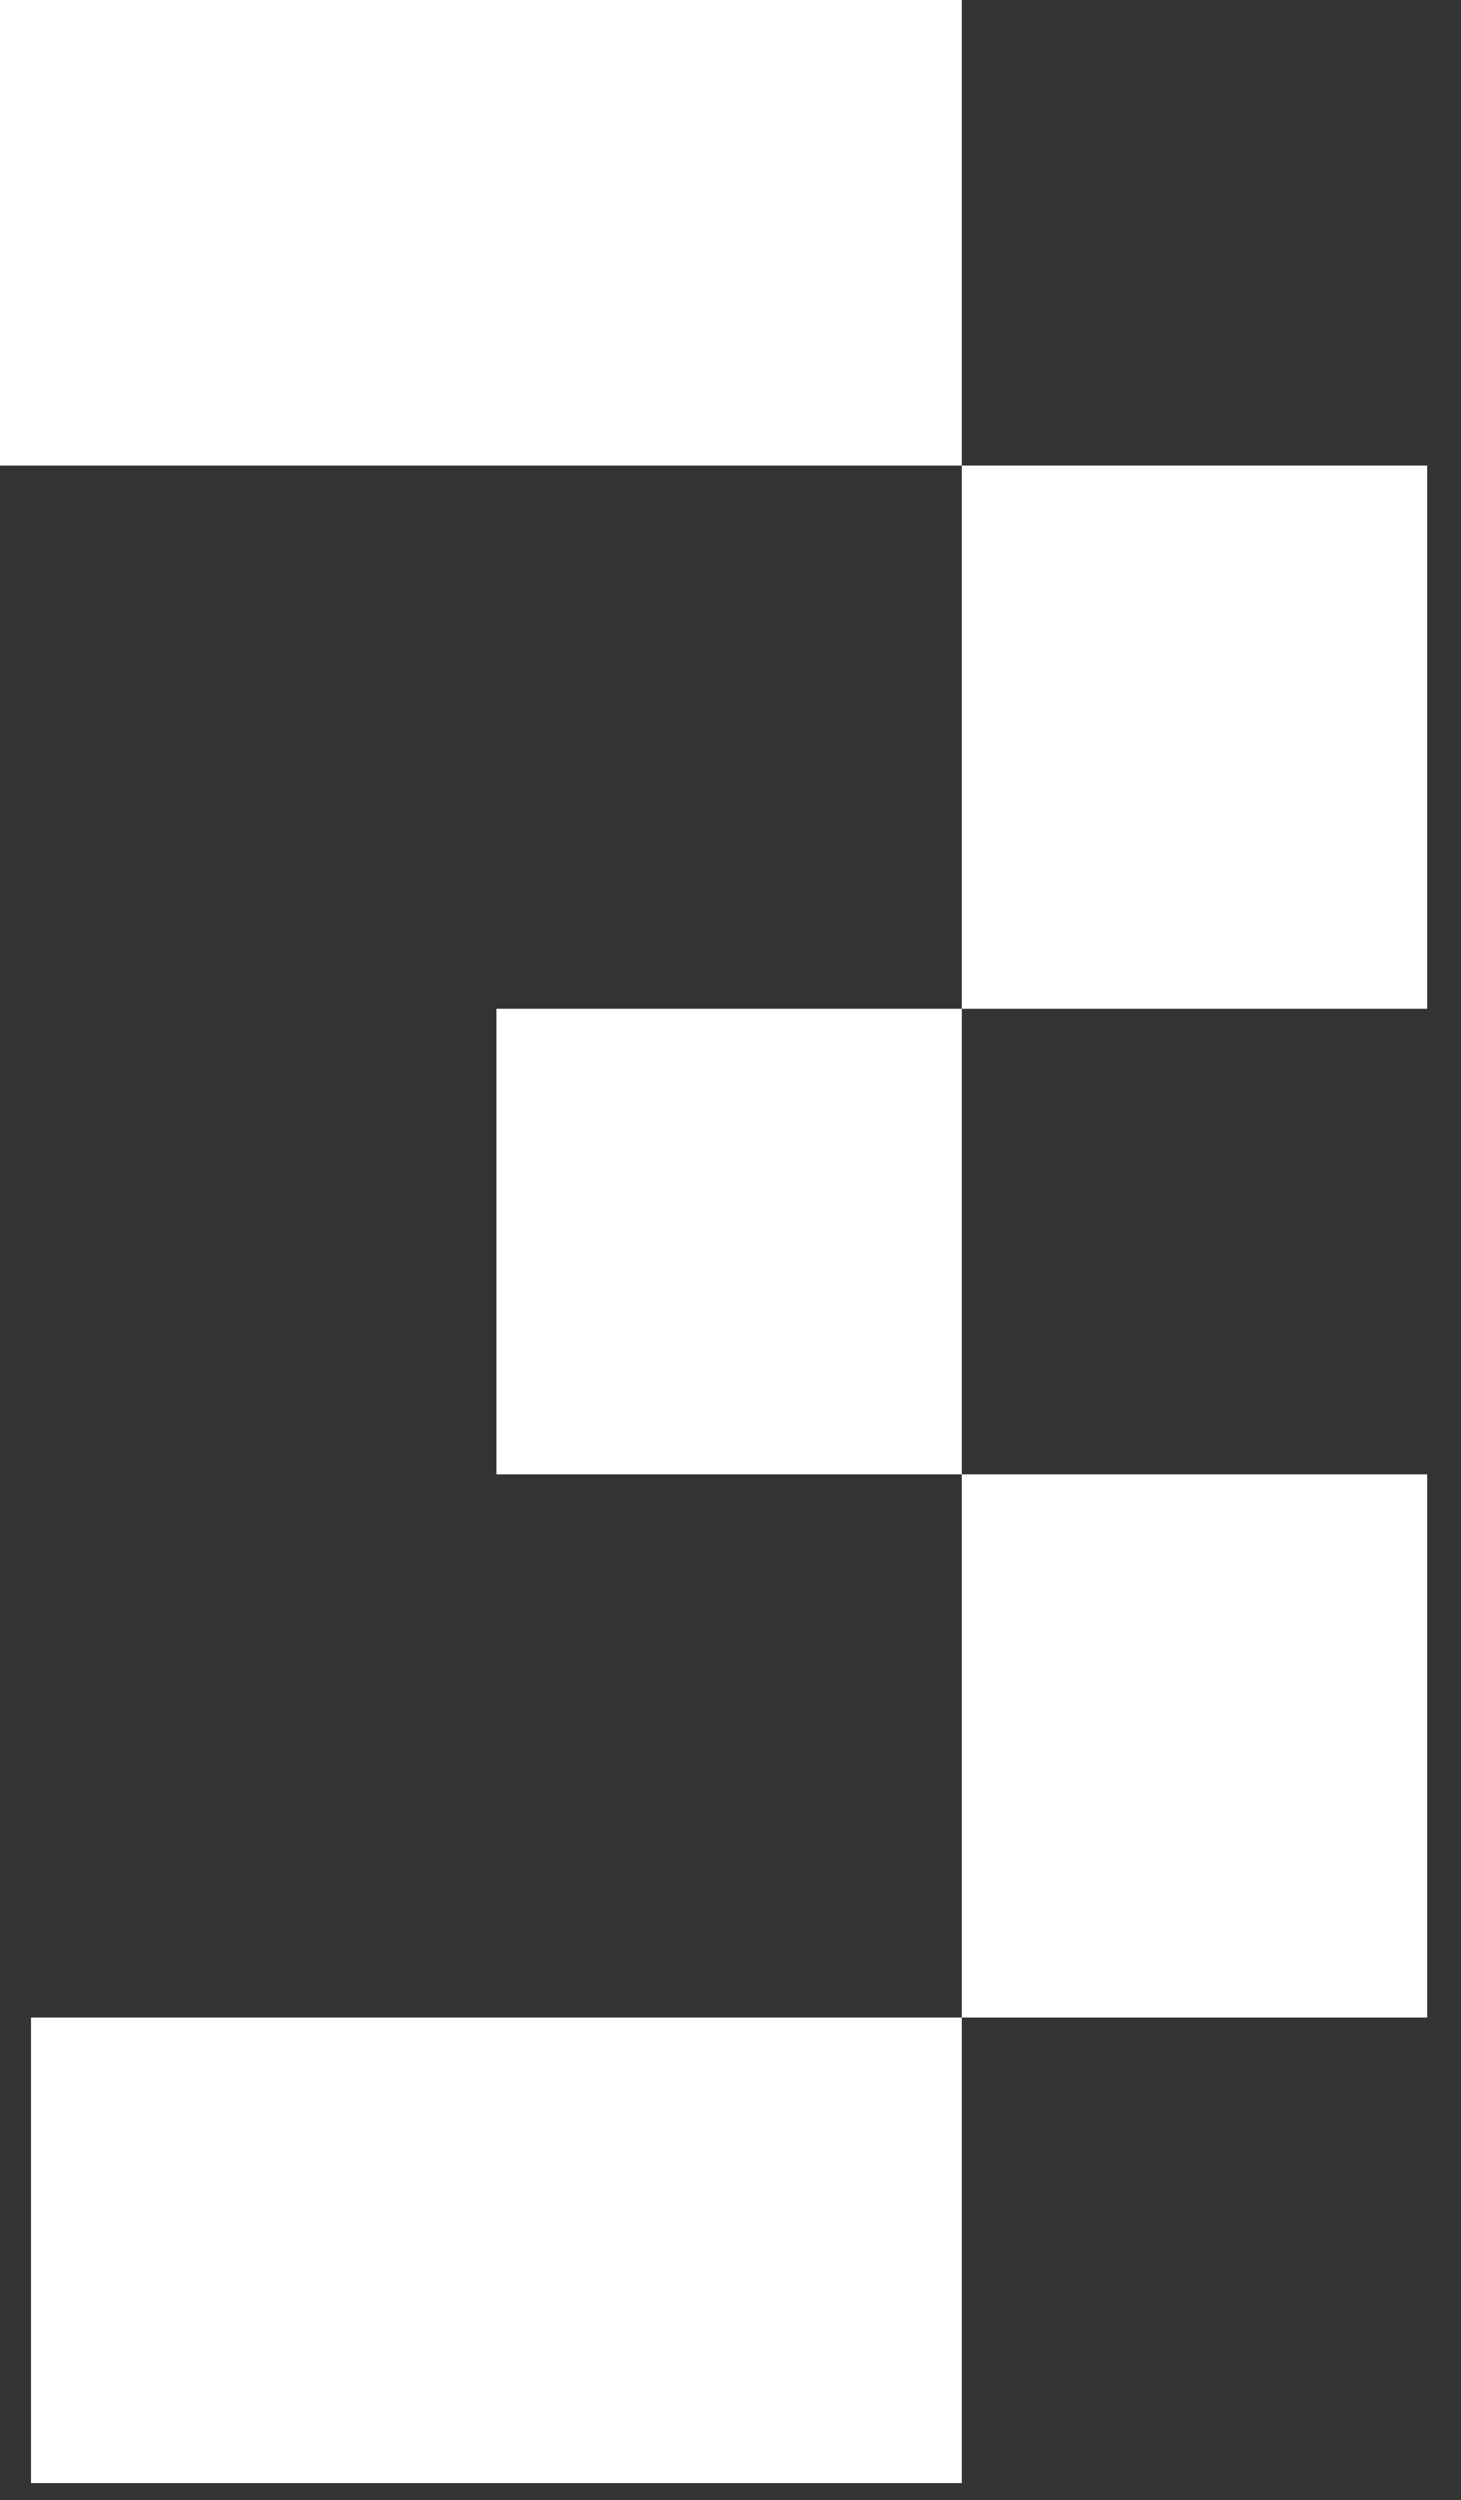
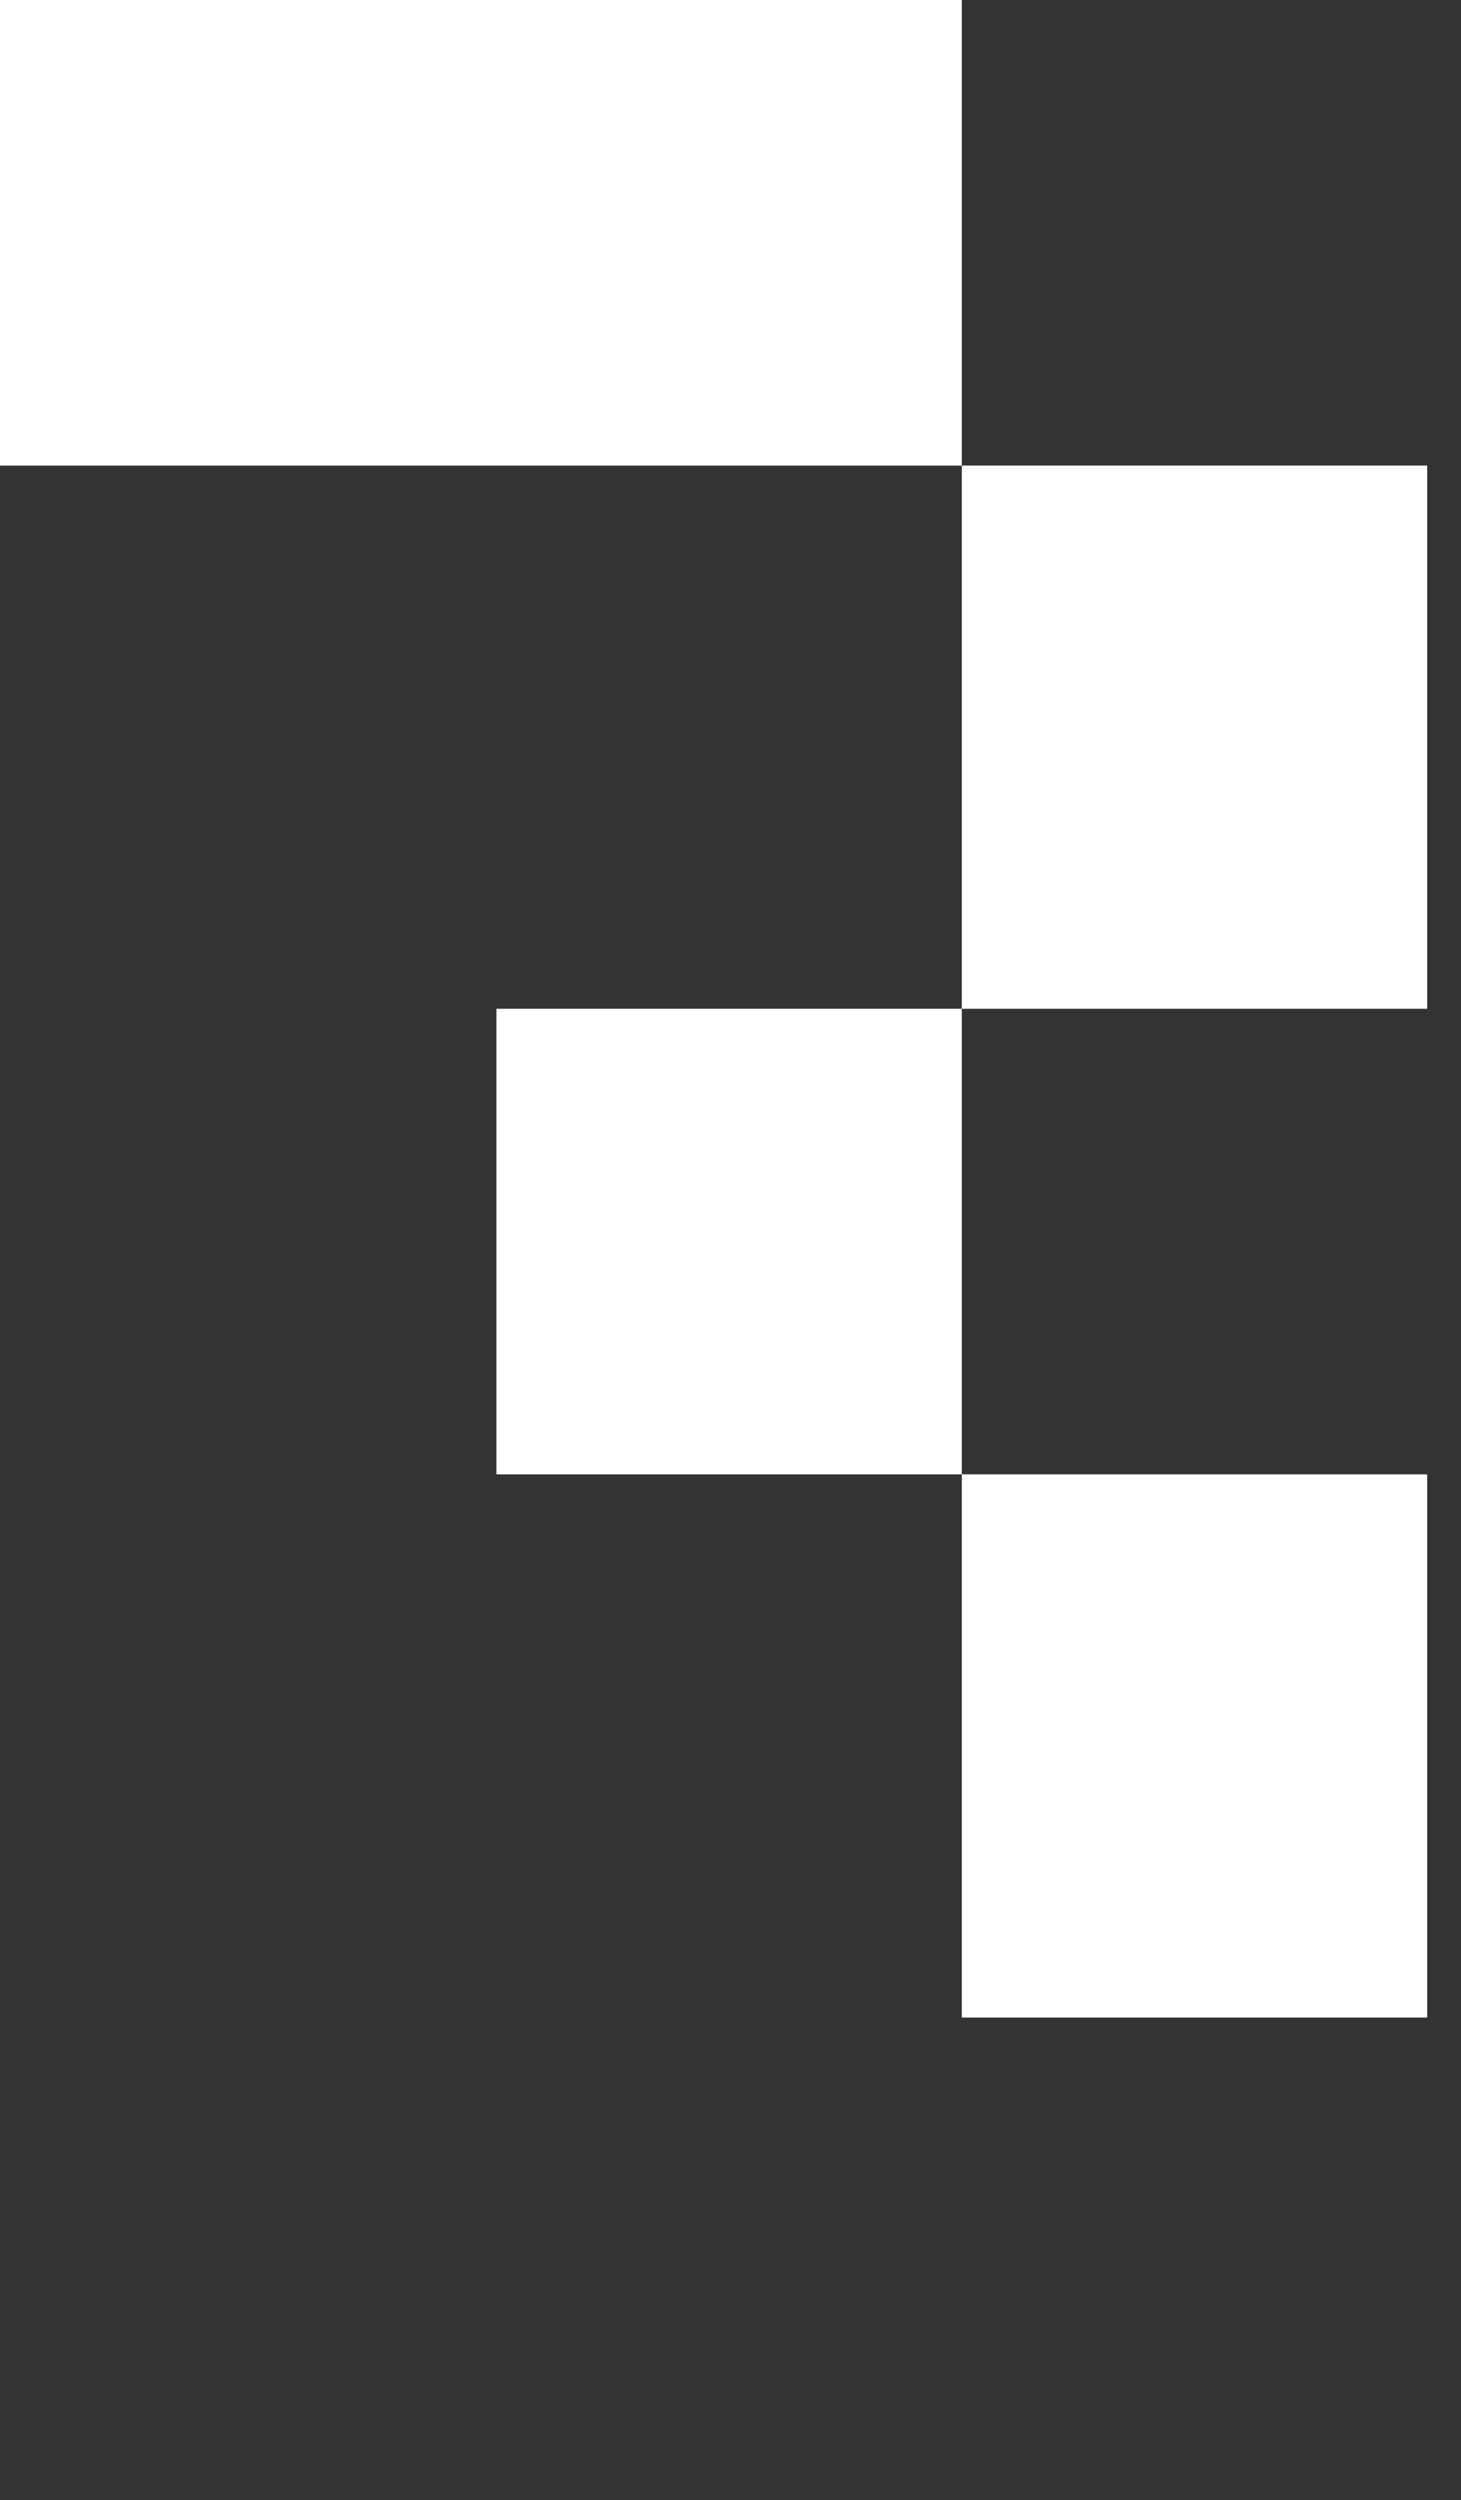
<svg xmlns="http://www.w3.org/2000/svg" width="38" height="65" viewBox="0 0 38 65" fill="none">
  <rect x="0" y="0" width="38" height="65" fill="#333333" stroke="none" />
-   <rect x="0.807" y="52.452" width="24.209" height="12.104" fill="white" />
  <rect x="25.016" y="38.33" width="12.104" height="14.122" fill="white" />
  <rect x="12.912" y="26.226" width="12.104" height="12.104" fill="white" />
  <rect x="25.016" y="12.104" width="12.104" height="14.122" fill="white" />
  <rect width="25.016" height="12.104" fill="white" />
</svg>